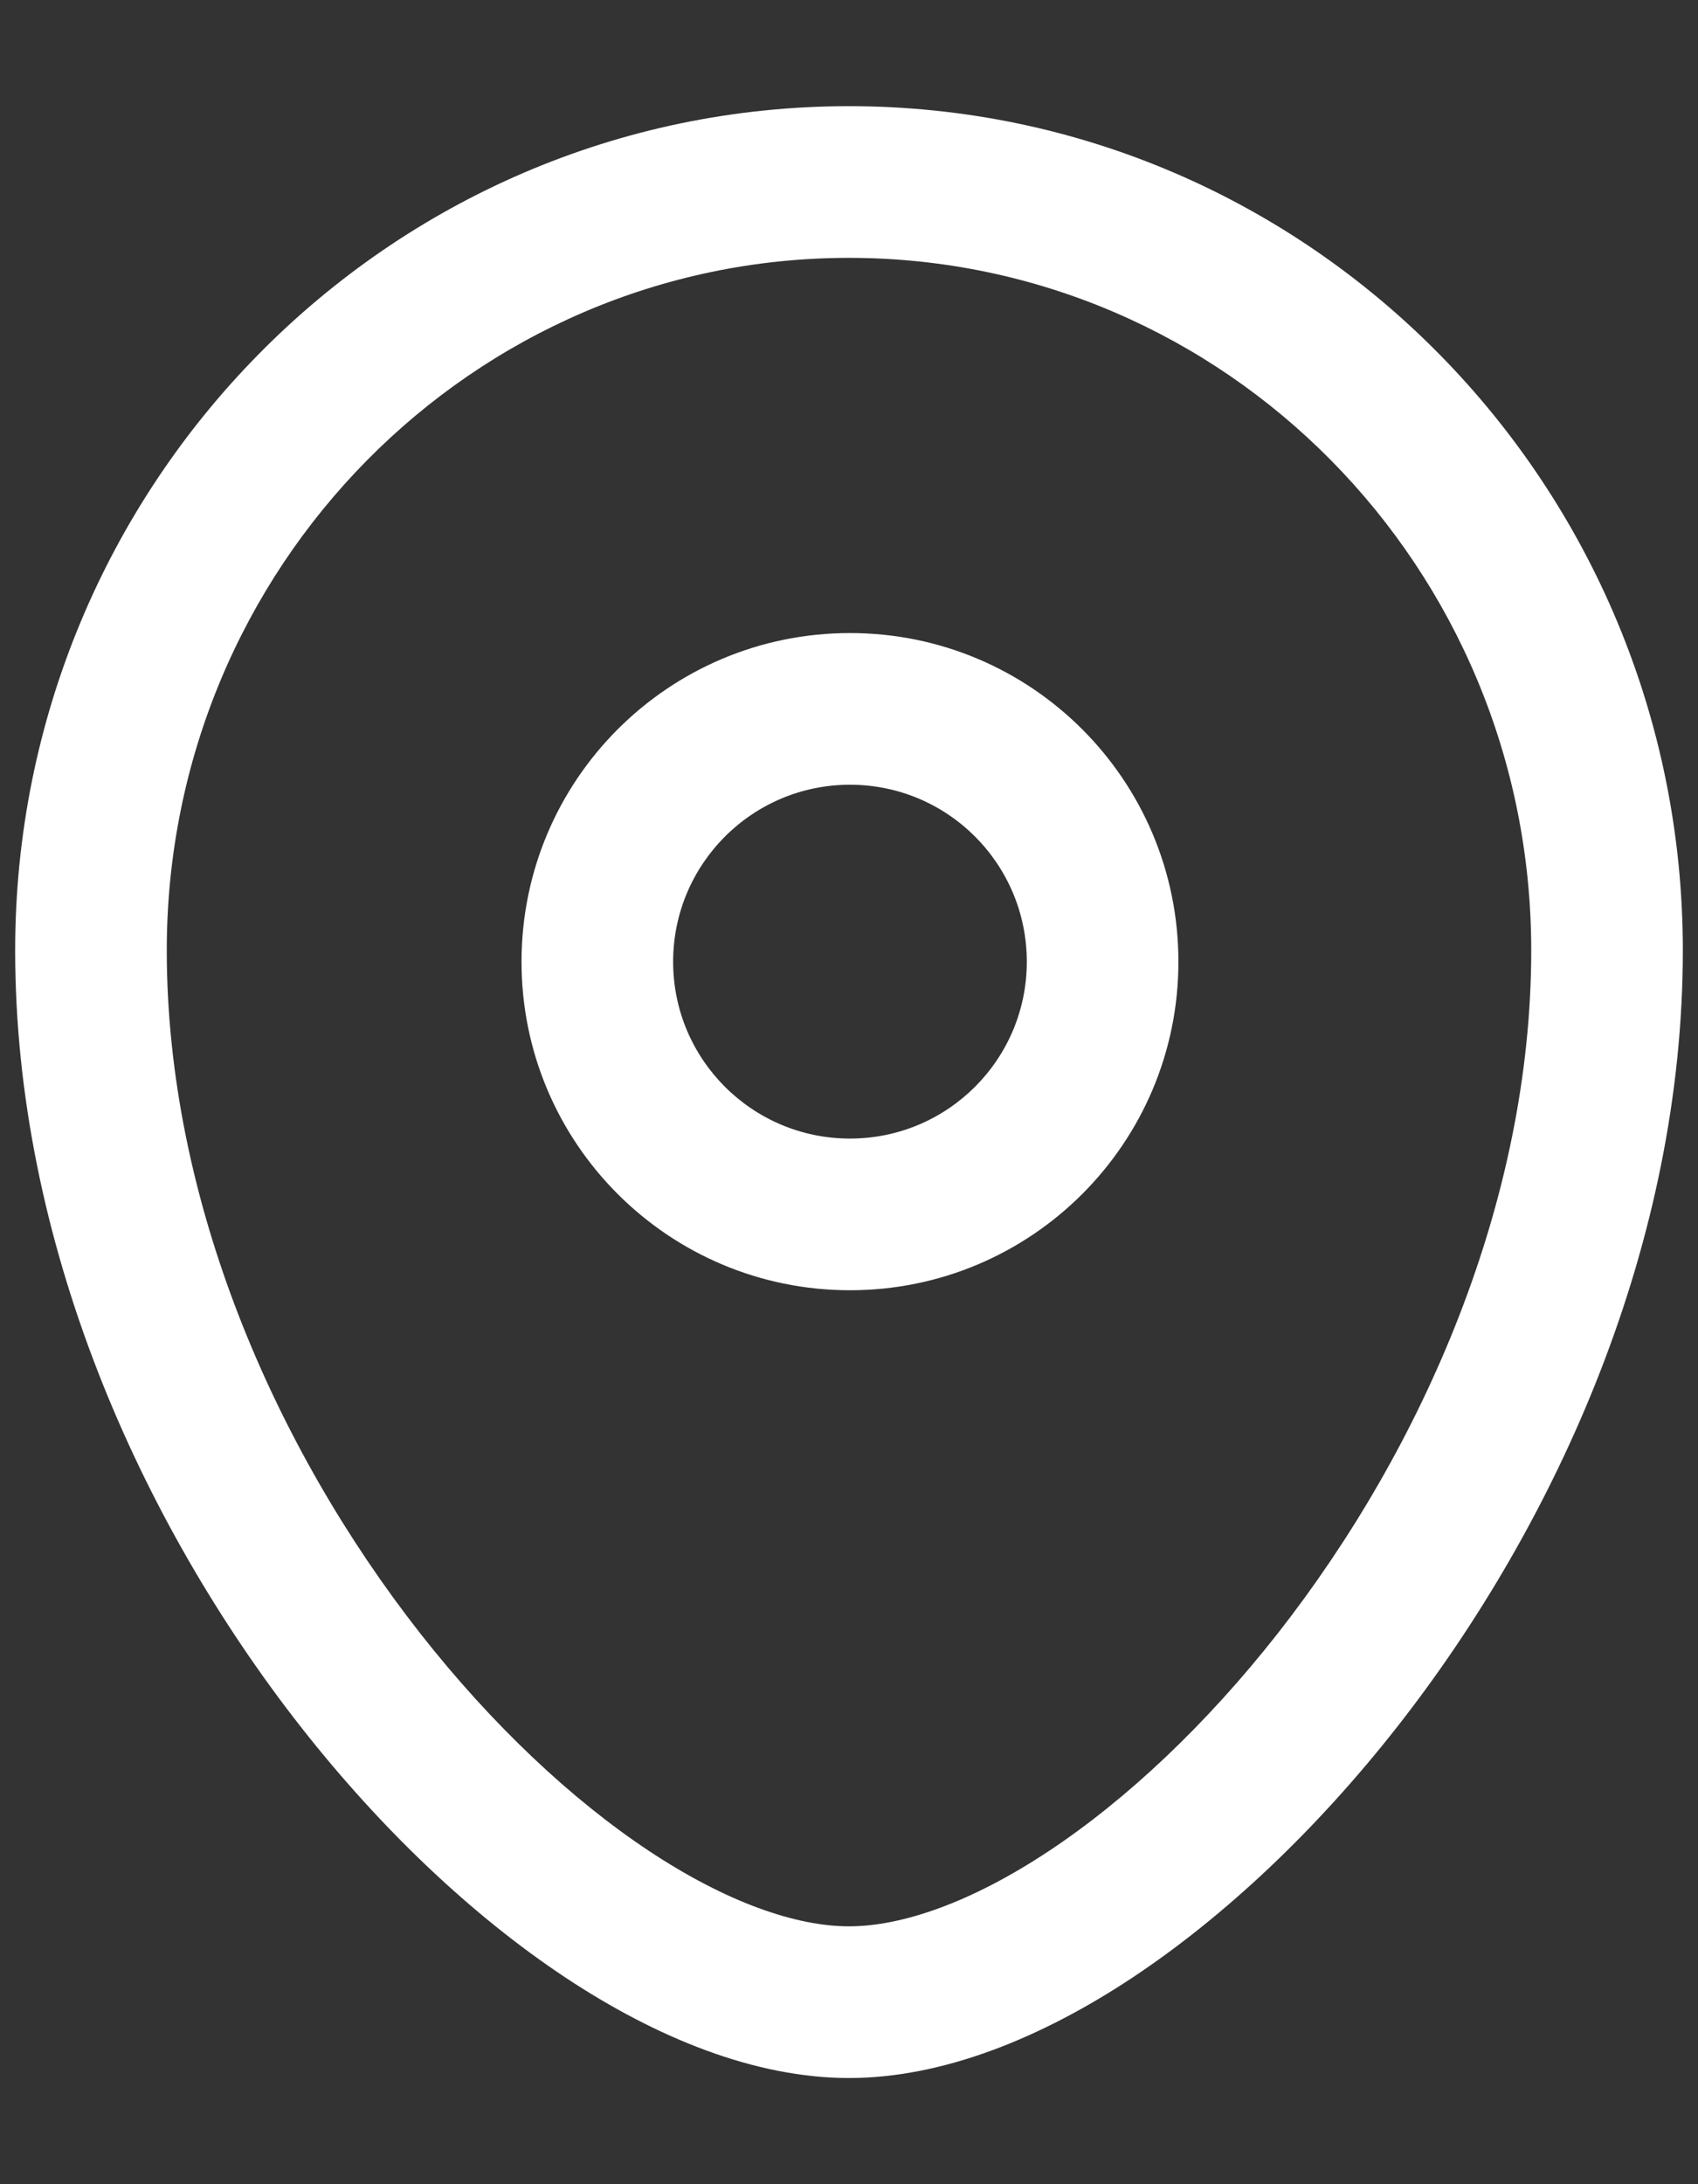
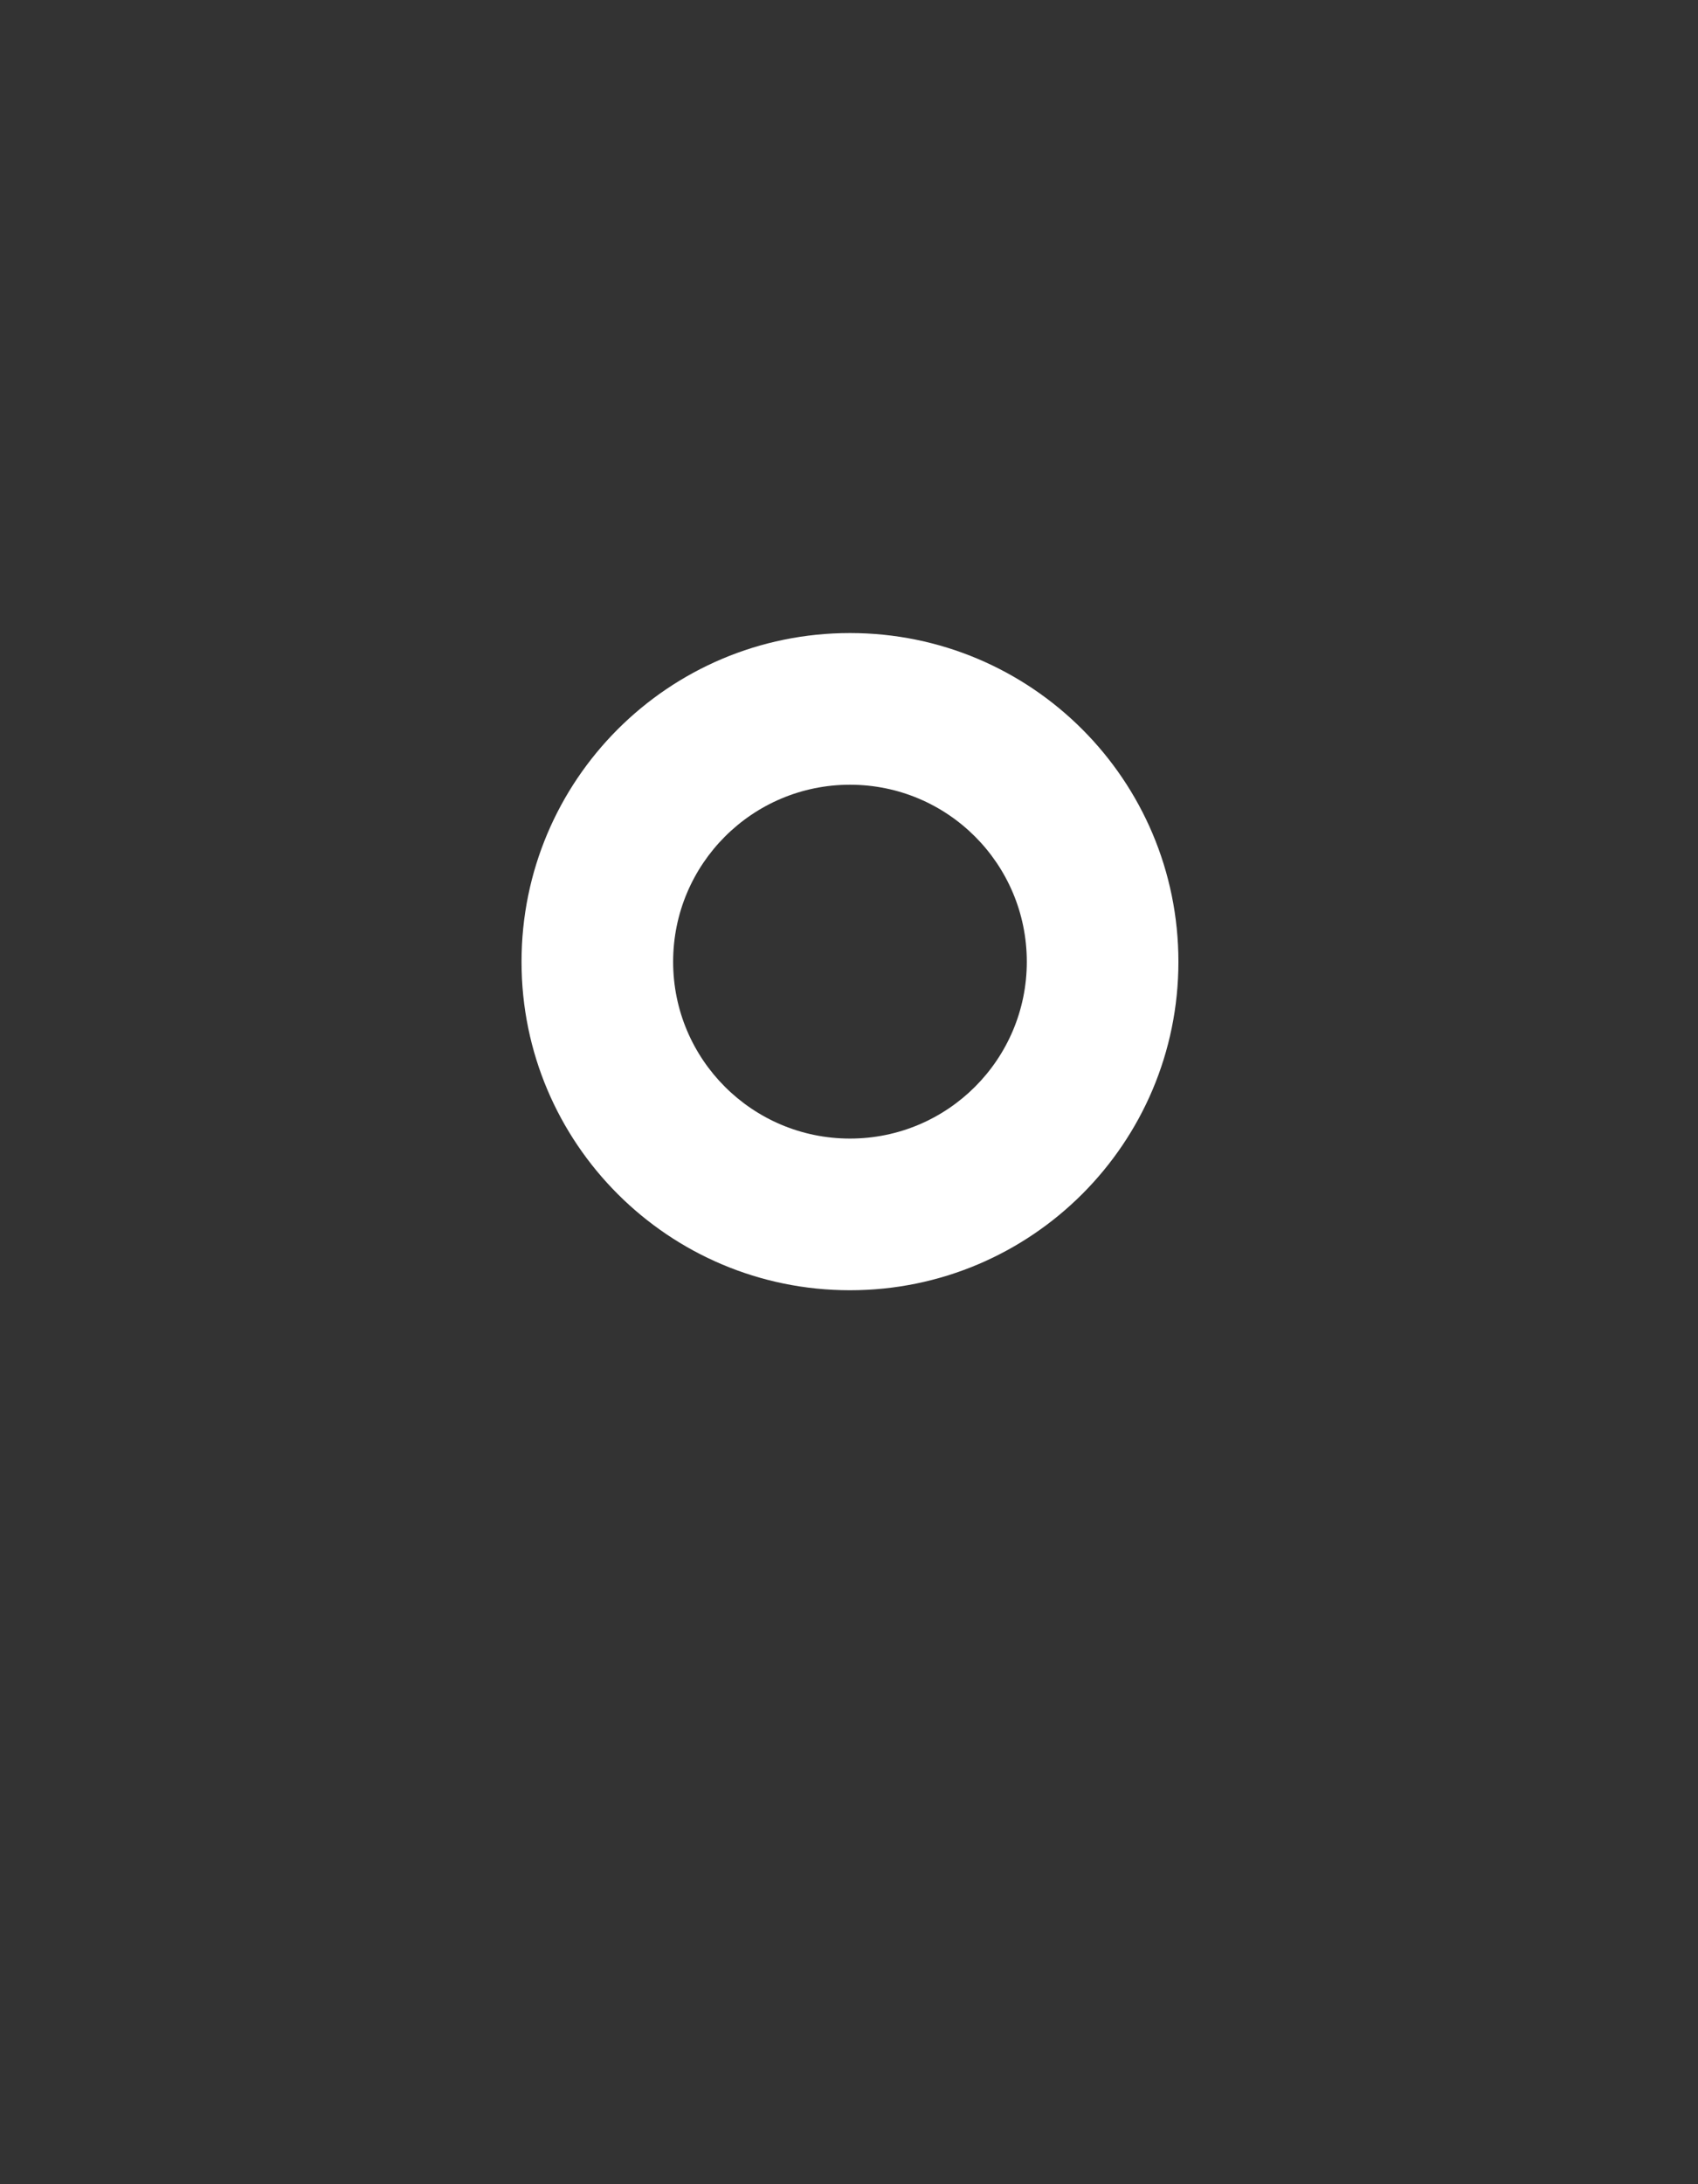
<svg xmlns="http://www.w3.org/2000/svg" width="14" height="18" viewBox="0 0 14 18" fill="none">
  <rect x="0" y="0" width="14" height="18" fill="#333333" stroke="none" />
  <path fill-rule="evenodd" clip-rule="evenodd" d="M4.3 7.926C4.3 6.429 5.512 5.217 7.008 5.217C8.504 5.217 9.716 6.429 9.716 7.926C9.716 9.421 8.504 10.633 7.008 10.633C5.512 10.633 4.3 9.421 4.3 7.926ZM7.008 6.467C6.203 6.467 5.55 7.12 5.55 7.926C5.55 8.731 6.203 9.383 7.008 9.383C7.814 9.383 8.466 8.73 8.466 7.926C8.466 7.12 7.814 6.467 7.008 6.467Z" fill="white" />
-   <path fill-rule="evenodd" clip-rule="evenodd" d="M7 2.125C3.901 2.125 1.375 4.673 1.375 7.832C1.375 9.894 2.265 11.929 3.461 13.456C4.057 14.216 4.715 14.832 5.35 15.253C5.994 15.68 6.566 15.875 7 15.875C7.434 15.875 8.006 15.68 8.65 15.253C9.285 14.832 9.943 14.216 10.539 13.456C11.735 11.929 12.625 9.894 12.625 7.832C12.625 4.673 10.099 2.125 7 2.125ZM0.125 7.832C0.125 3.998 3.195 0.875 7 0.875C10.804 0.875 13.875 3.998 13.875 7.832C13.875 10.237 12.848 12.536 11.523 14.227C10.858 15.075 10.104 15.788 9.341 16.295C8.587 16.795 7.773 17.125 7 17.125C6.226 17.125 5.413 16.795 4.659 16.295C3.895 15.788 3.142 15.075 2.477 14.227C1.153 12.536 0.125 10.237 0.125 7.832Z" fill="white" />
</svg>